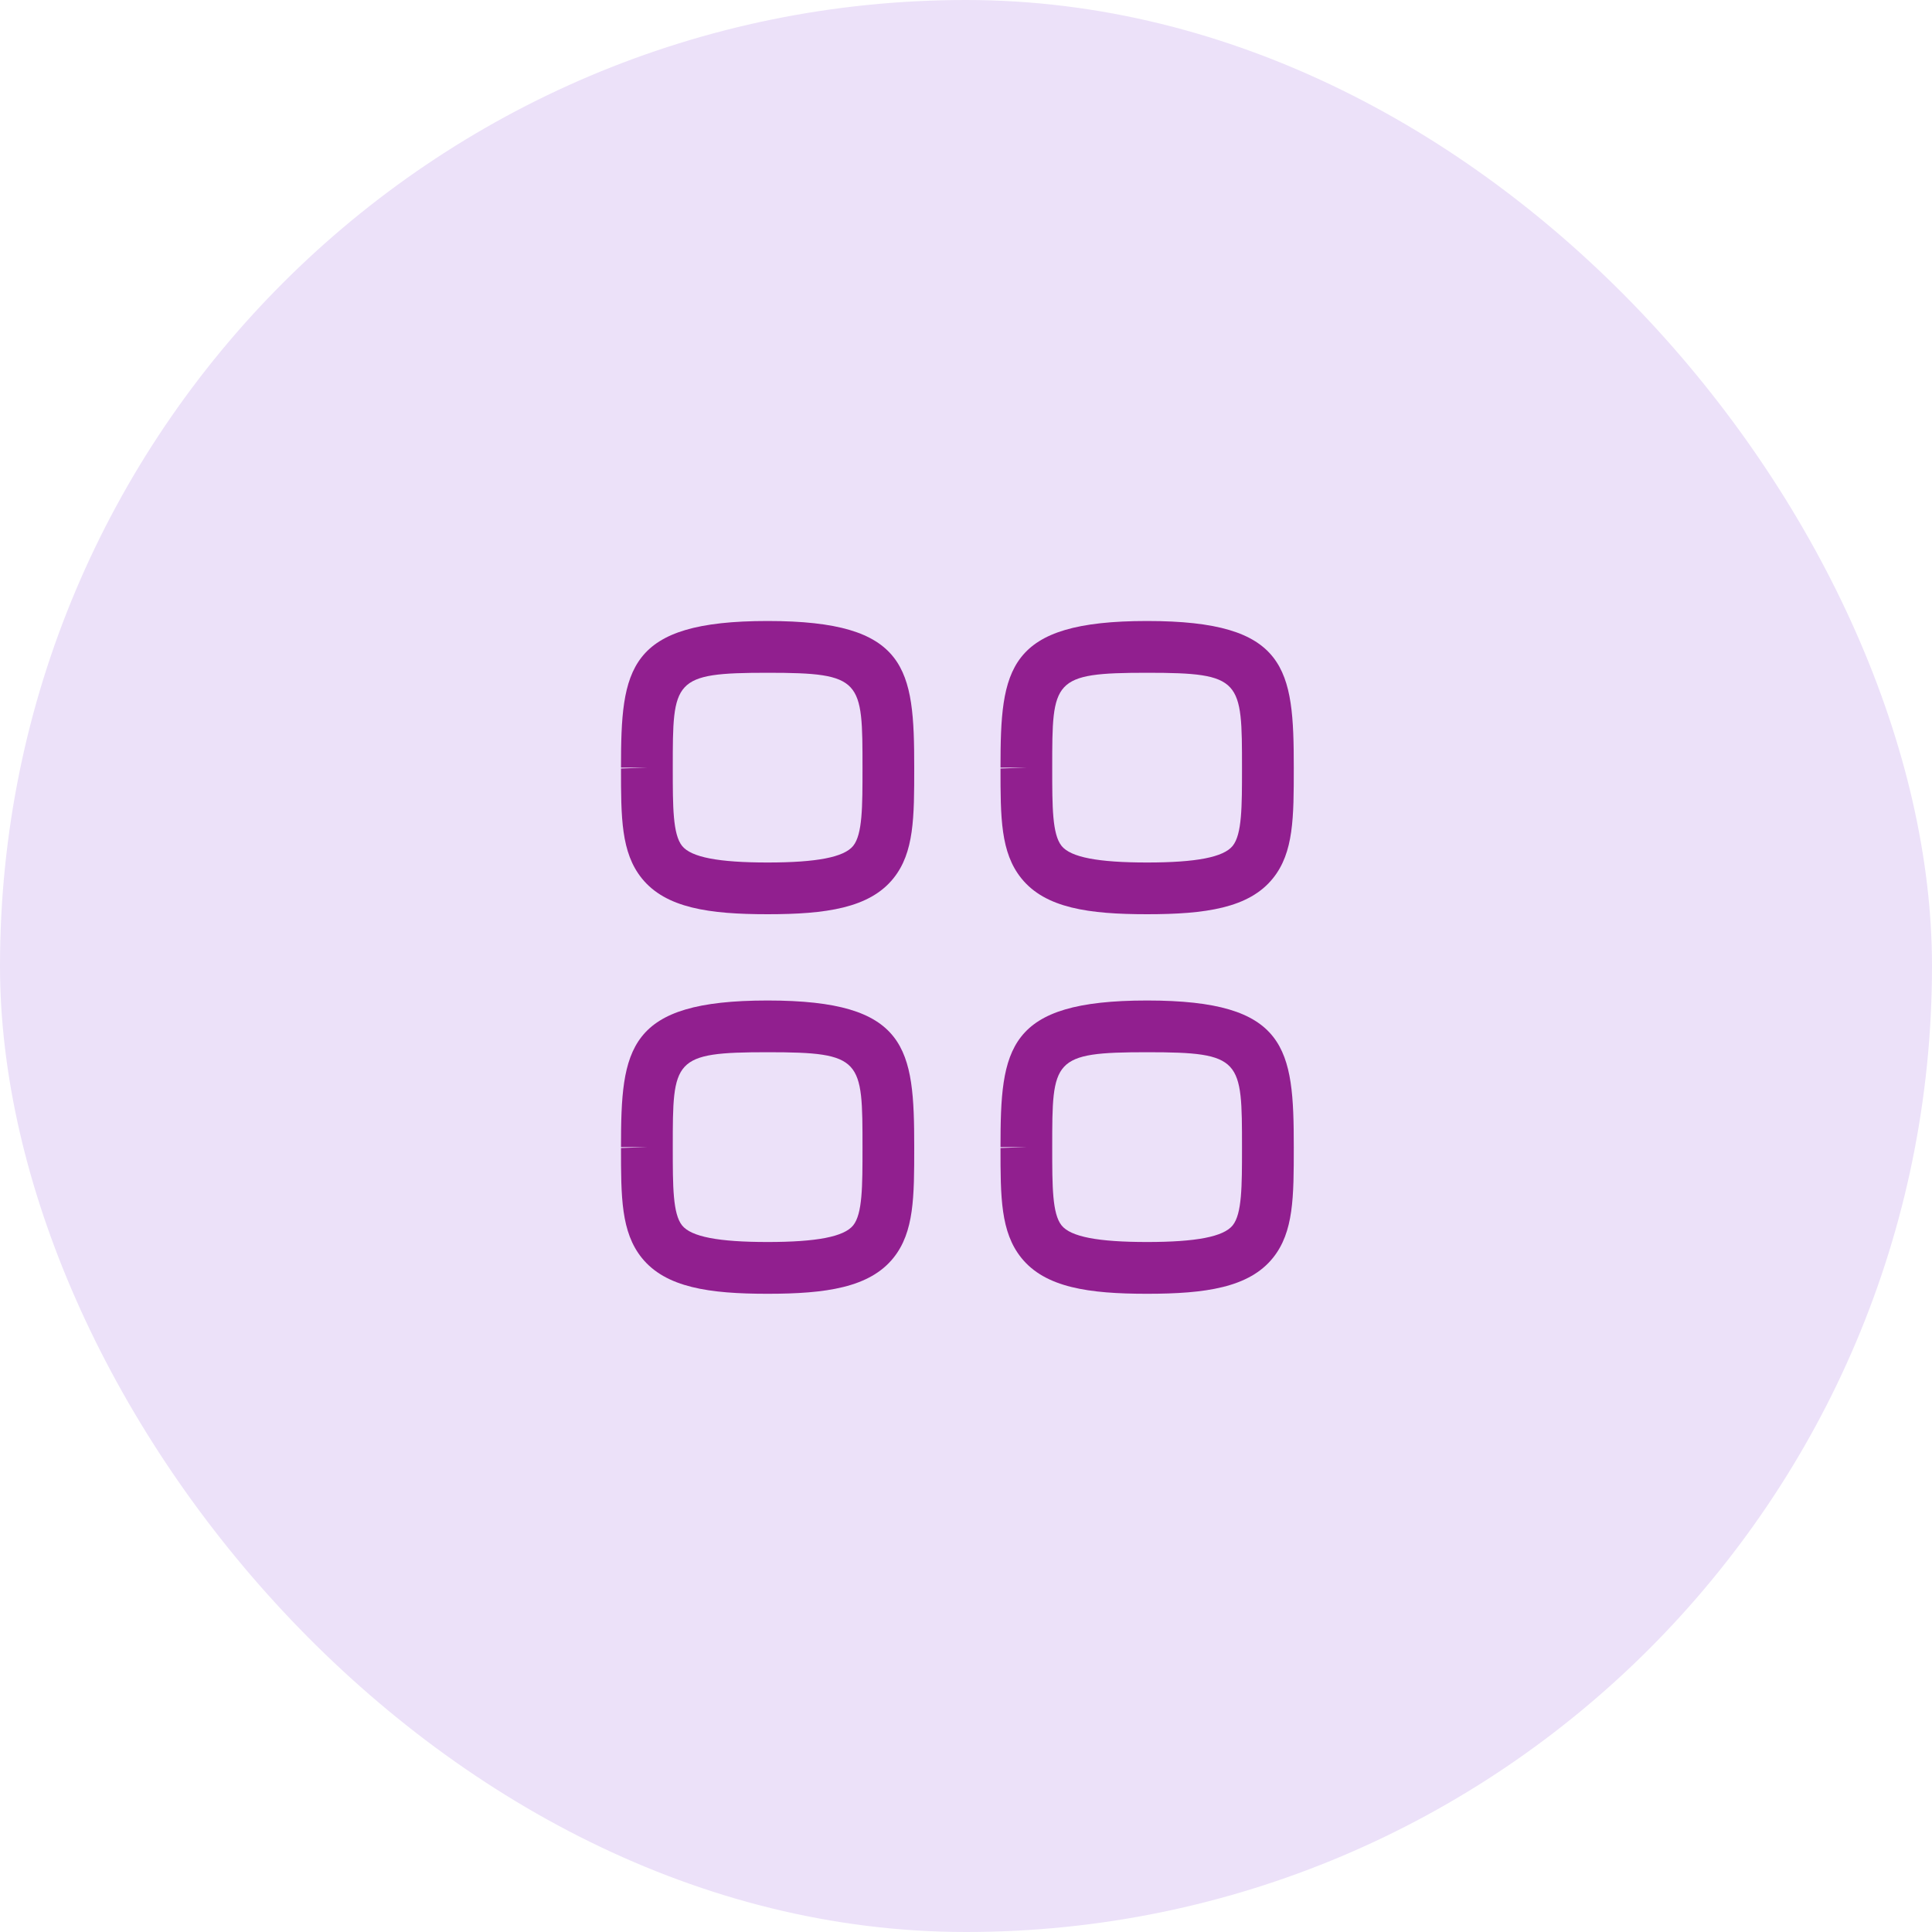
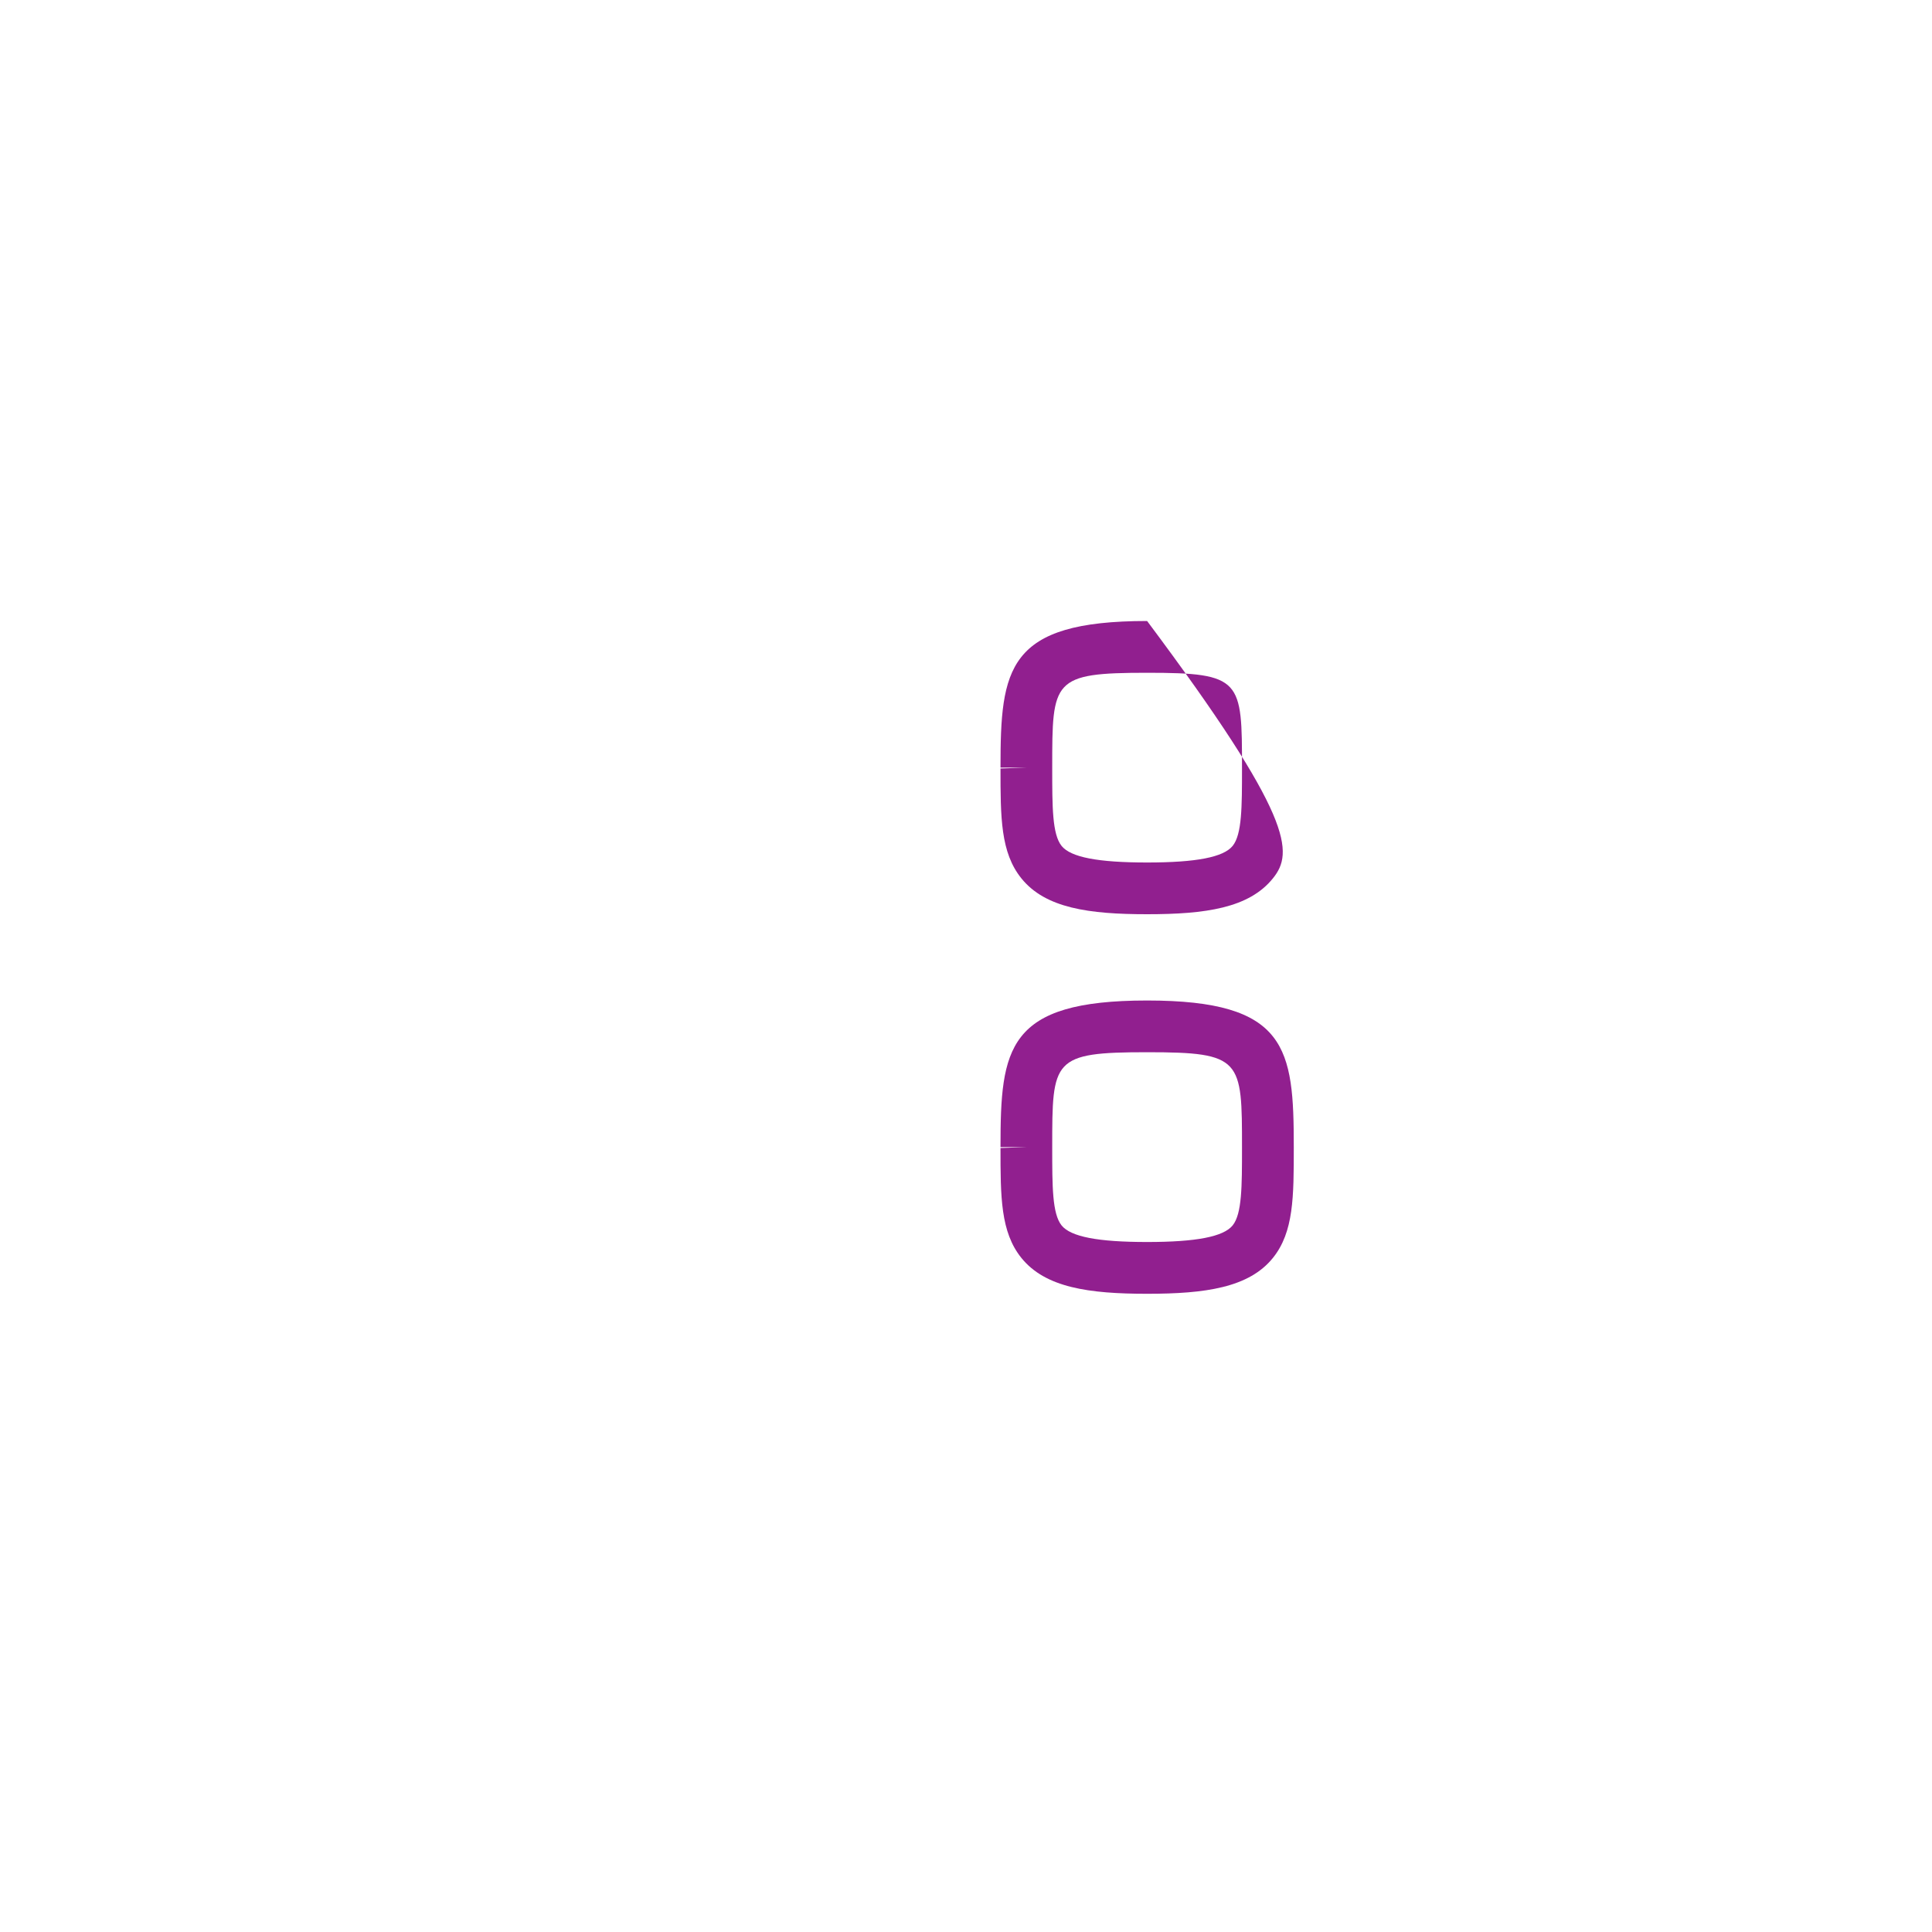
<svg xmlns="http://www.w3.org/2000/svg" width="35" height="35" viewBox="0 0 35 35" fill="none">
-   <rect width="35" height="35" rx="17.5" fill="#ECE1F9" />
-   <path fill-rule="evenodd" clip-rule="evenodd" d="M13.906 12.188C12.188 12.188 12.188 12.318 12.188 13.906V13.922C12.188 14.614 12.188 15.114 12.357 15.325C12.523 15.53 13.014 15.625 13.906 15.625C14.798 15.625 15.29 15.529 15.456 15.324C15.625 15.114 15.625 14.614 15.625 13.921C15.625 12.318 15.625 12.188 13.906 12.188ZM13.906 16.562C12.852 16.562 12.062 16.452 11.627 15.912C11.25 15.444 11.25 14.806 11.25 13.922L11.719 13.906H11.25C11.25 12.113 11.363 11.25 13.906 11.25C16.449 11.25 16.562 12.113 16.562 13.906C16.562 14.805 16.562 15.444 16.185 15.912C15.751 16.452 14.96 16.562 13.906 16.562Z" fill="#911F8F" />
-   <path fill-rule="evenodd" clip-rule="evenodd" d="M20.781 12.188C19.062 12.188 19.062 12.318 19.062 13.906V13.922C19.062 14.614 19.062 15.114 19.232 15.325C19.398 15.53 19.889 15.625 20.781 15.625C21.673 15.625 22.165 15.529 22.331 15.324C22.5 15.114 22.5 14.614 22.5 13.921C22.5 12.318 22.5 12.188 20.781 12.188ZM20.781 16.562C19.727 16.562 18.937 16.452 18.503 15.912C18.125 15.444 18.125 14.806 18.125 13.922L18.594 13.906H18.125C18.125 12.113 18.238 11.25 20.781 11.25C23.324 11.25 23.438 12.113 23.438 13.906C23.438 14.805 23.438 15.444 23.06 15.912C22.626 16.452 21.835 16.562 20.781 16.562Z" fill="#911F8F" />
-   <path fill-rule="evenodd" clip-rule="evenodd" d="M13.906 19.062C12.188 19.062 12.188 19.192 12.188 20.781V20.797C12.188 21.489 12.188 21.989 12.357 22.2C12.523 22.405 13.014 22.5 13.906 22.5C14.798 22.5 15.29 22.404 15.456 22.199C15.625 21.989 15.625 21.489 15.625 20.796C15.625 19.192 15.625 19.062 13.906 19.062ZM13.906 23.438C12.852 23.438 12.062 23.327 11.627 22.788C11.25 22.319 11.25 21.681 11.25 20.797L11.719 20.781H11.25C11.25 18.988 11.363 18.125 13.906 18.125C16.449 18.125 16.562 18.988 16.562 20.781C16.562 21.68 16.562 22.319 16.185 22.788C15.751 23.327 14.96 23.438 13.906 23.438Z" fill="#911F8F" />
+   <path fill-rule="evenodd" clip-rule="evenodd" d="M20.781 12.188C19.062 12.188 19.062 12.318 19.062 13.906V13.922C19.062 14.614 19.062 15.114 19.232 15.325C19.398 15.53 19.889 15.625 20.781 15.625C21.673 15.625 22.165 15.529 22.331 15.324C22.5 15.114 22.5 14.614 22.5 13.921C22.5 12.318 22.5 12.188 20.781 12.188ZM20.781 16.562C19.727 16.562 18.937 16.452 18.503 15.912C18.125 15.444 18.125 14.806 18.125 13.922L18.594 13.906H18.125C18.125 12.113 18.238 11.25 20.781 11.25C23.438 14.805 23.438 15.444 23.06 15.912C22.626 16.452 21.835 16.562 20.781 16.562Z" fill="#911F8F" />
  <path fill-rule="evenodd" clip-rule="evenodd" d="M20.781 19.062C19.062 19.062 19.062 19.192 19.062 20.781V20.797C19.062 21.489 19.062 21.989 19.232 22.2C19.398 22.405 19.889 22.5 20.781 22.5C21.673 22.5 22.165 22.404 22.331 22.199C22.5 21.989 22.5 21.489 22.5 20.796C22.5 19.192 22.5 19.062 20.781 19.062ZM20.781 23.438C19.727 23.438 18.937 23.327 18.503 22.788C18.125 22.319 18.125 21.681 18.125 20.797L18.594 20.781H18.125C18.125 18.988 18.238 18.125 20.781 18.125C23.324 18.125 23.438 18.988 23.438 20.781C23.438 21.68 23.438 22.319 23.06 22.788C22.626 23.327 21.835 23.438 20.781 23.438Z" fill="#911F8F" />
</svg>